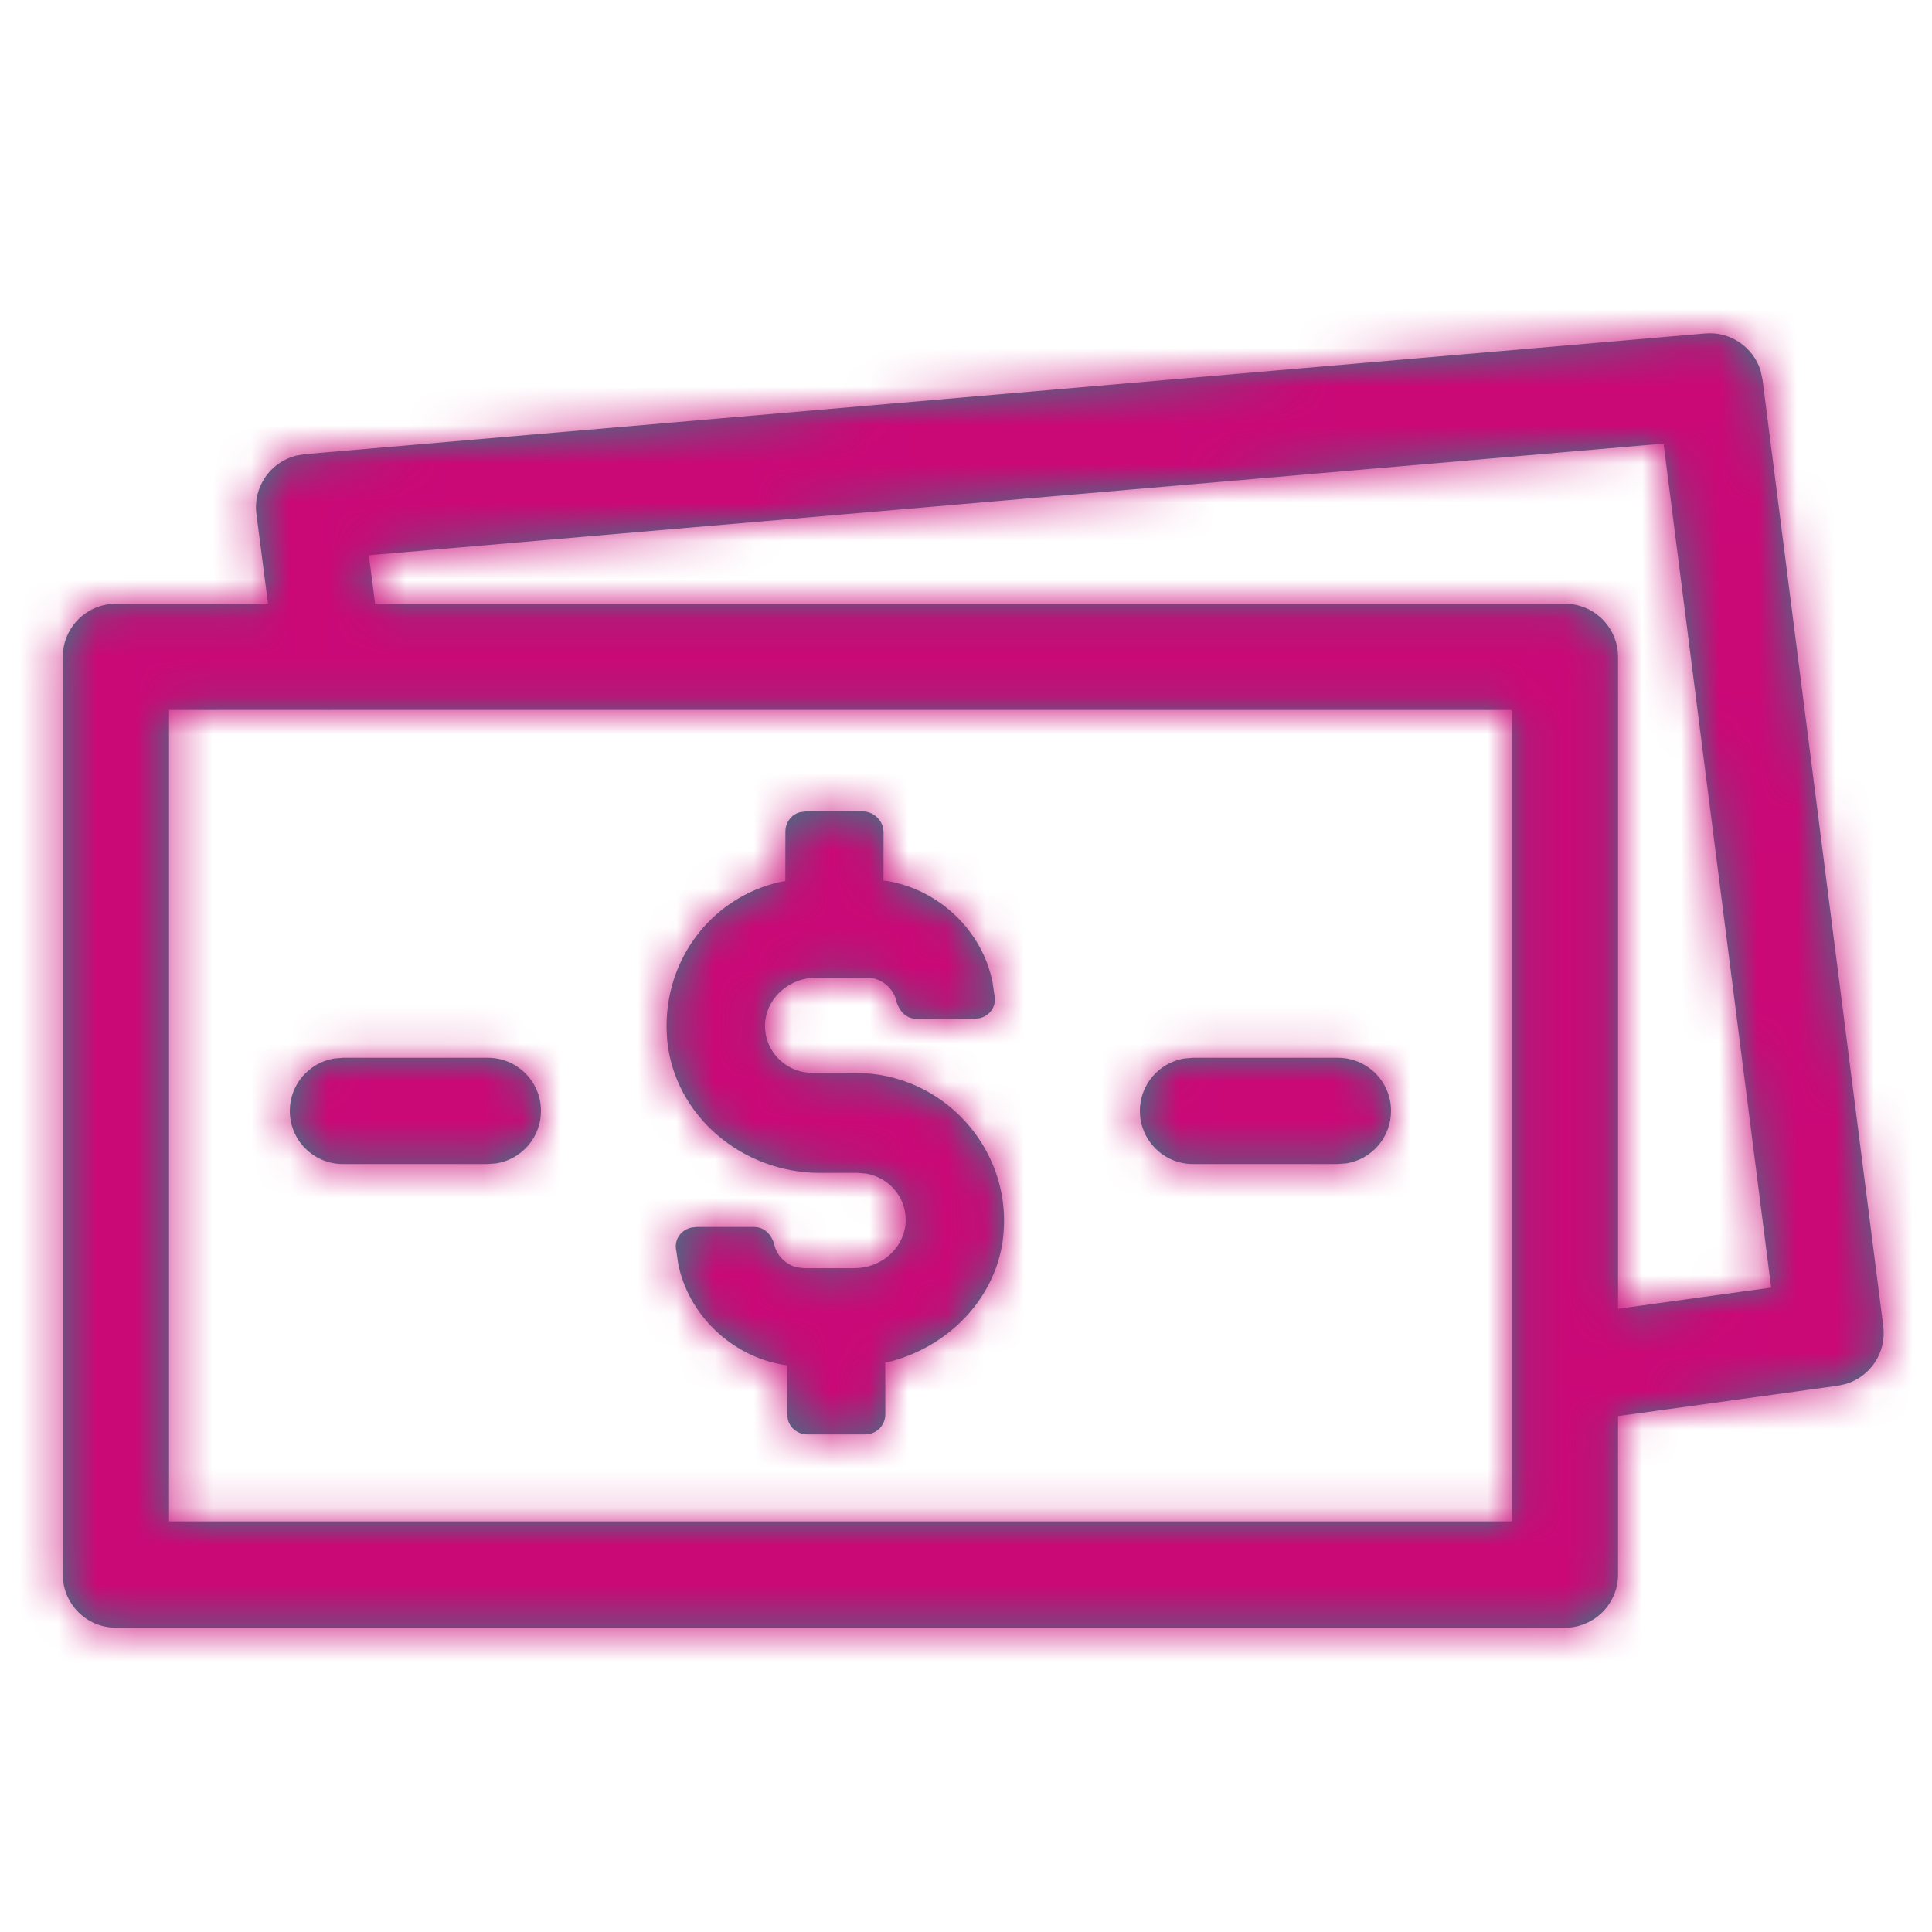
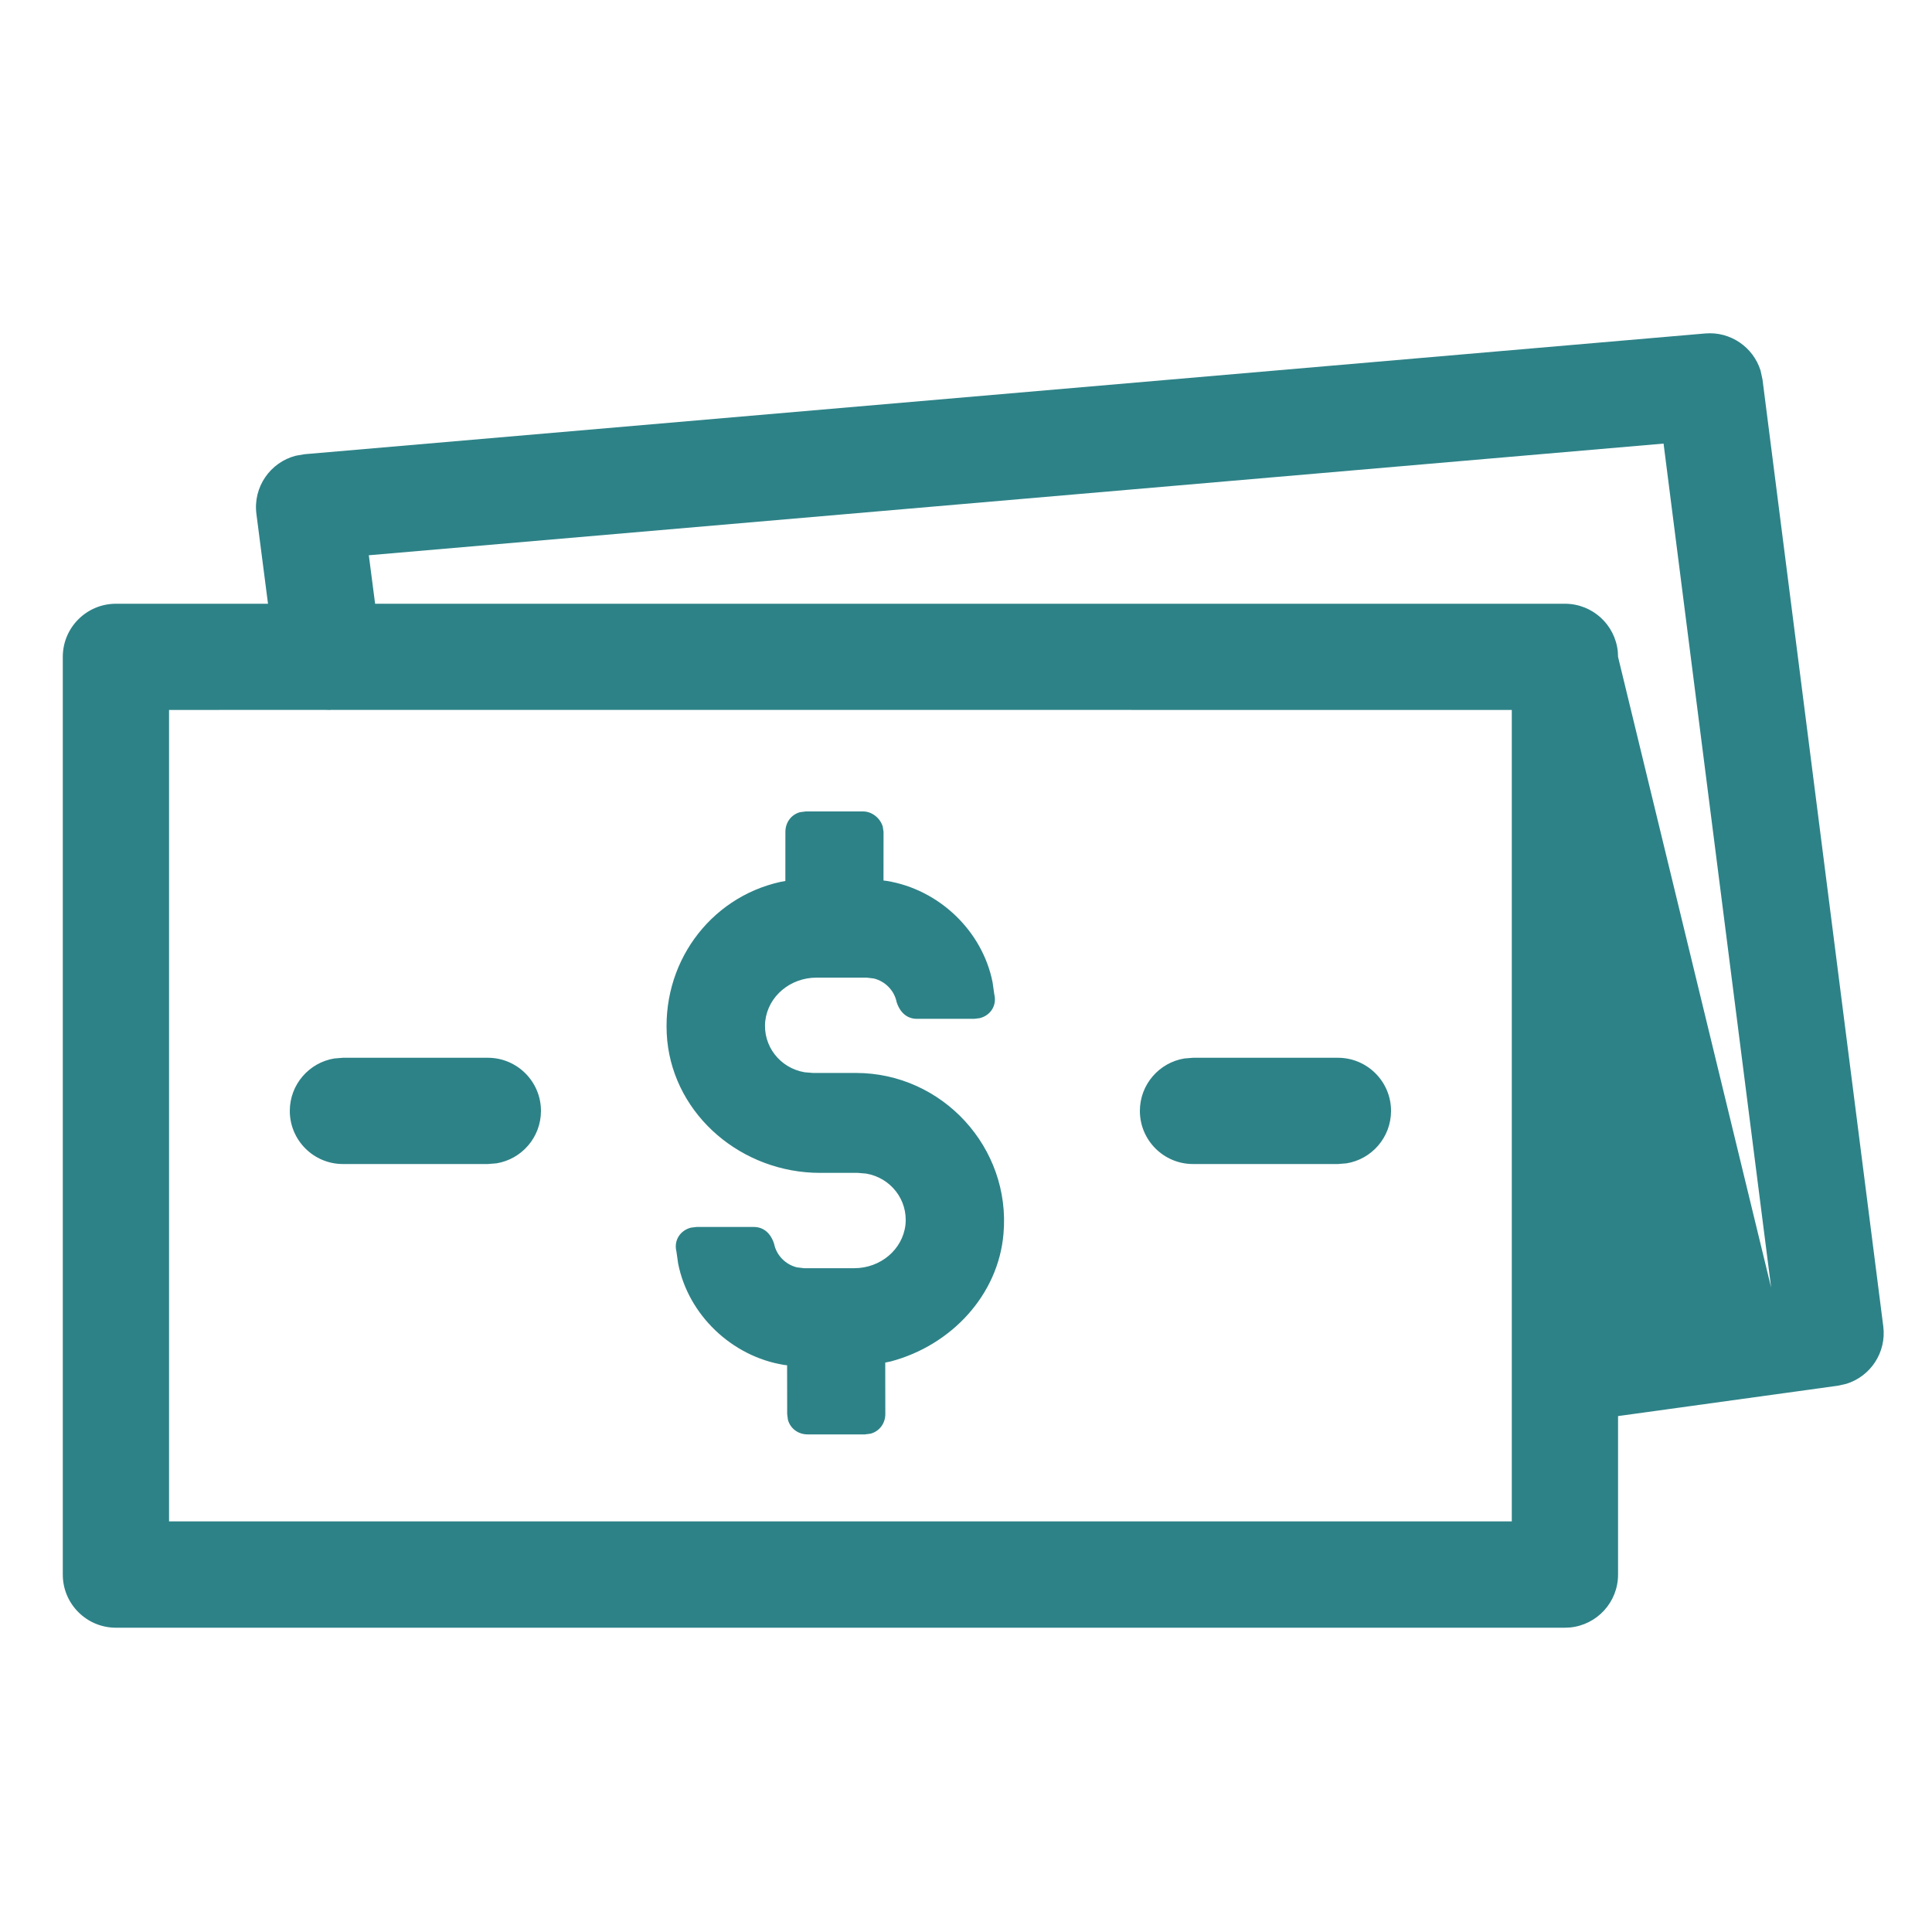
<svg xmlns="http://www.w3.org/2000/svg" xmlns:xlink="http://www.w3.org/1999/xlink" width="50px" height="50px" viewBox="0 0 50 50" version="1.1">
  <title>Coupon Copy</title>
  <defs>
-     <path d="M44.563,1.089 L44.614,1.325 L47.739,25.825 C47.825,26.498 47.409,27.12 46.78,27.313 L46.563,27.361 L40.875,28.147 L40.875,32.249 C40.875,32.964 40.33,33.551 39.632,33.618 L39.5,33.624 L2,33.624 C1.241,33.624 0.625,33.008 0.625,32.249 L0.625,32.249 L0.625,8.499 C0.625,7.74 1.241,7.124 2,7.124 L2,7.124 L5.936,7.124 L5.636,4.8 C5.546,4.102 5.996,3.463 6.655,3.293 L6.882,3.254 L43.132,0.129 C43.785,0.073 44.374,0.484 44.563,1.089 Z M7.408,9.871 L3.375,9.872 L3.375,30.872 L38.125,30.872 L38.125,9.872 L7.565,9.871 L7.541,9.874 C7.497,9.875 7.452,9.874 7.408,9.871 Z M21.337,12.499 C21.568,12.499 21.781,12.673 21.846,12.892 L21.866,13.027 L21.865,14.287 L21.949,14.297 C23.309,14.519 24.427,15.598 24.688,16.922 L24.732,17.231 C24.806,17.528 24.626,17.783 24.354,17.849 L24.212,17.866 L22.728,17.866 C22.477,17.866 22.293,17.705 22.205,17.434 C22.145,17.133 21.909,16.894 21.614,16.822 L21.43,16.8 L20.132,16.8 C19.453,16.8 18.88,17.279 18.805,17.921 C18.736,18.574 19.192,19.142 19.823,19.249 L20.04,19.267 L21.152,19.267 C23.389,19.267 25.169,21.204 24.97,23.432 C24.835,25.009 23.624,26.317 22.048,26.734 L21.91,26.762 L21.912,28.093 C21.912,28.333 21.764,28.539 21.532,28.602 L21.384,28.621 L19.9,28.621 C19.66,28.621 19.454,28.473 19.391,28.241 L19.372,28.093 L19.37,26.832 L19.289,26.823 C17.929,26.6 16.811,25.522 16.55,24.198 L16.506,23.889 C16.432,23.592 16.612,23.337 16.884,23.27 L17.026,23.253 L18.51,23.253 C18.761,23.253 18.945,23.414 19.033,23.686 C19.093,23.986 19.329,24.226 19.624,24.298 L19.808,24.32 L21.106,24.32 C21.785,24.32 22.358,23.841 22.433,23.199 C22.502,22.546 22.046,21.978 21.415,21.871 L21.198,21.853 L20.225,21.853 C18.207,21.853 16.463,20.379 16.268,18.428 C16.084,16.455 17.36,14.73 19.195,14.323 L19.325,14.299 L19.326,13.027 C19.326,12.787 19.474,12.58 19.706,12.518 L19.854,12.499 L21.337,12.499 Z M42.053,2.979 L8.545,5.869 L8.708,7.124 L39.5,7.124 C40.215,7.124 40.802,7.669 40.869,8.367 L40.875,8.499 L40.875,25.37 L44.837,24.822 L42.053,2.979 Z M11.625,18.874 C12.384,18.874 13,19.49 13,20.249 C13,20.933 12.501,21.5 11.848,21.606 L11.625,21.624 L7.875,21.624 C7.116,21.624 6.5,21.008 6.5,20.249 C6.5,19.566 6.999,18.999 7.652,18.892 L7.875,18.874 L11.625,18.874 Z M33.625,18.874 C34.384,18.874 35,19.49 35,20.249 C35,20.933 34.501,21.5 33.848,21.606 L33.625,21.624 L29.875,21.624 C29.116,21.624 28.5,21.008 28.5,20.249 C28.5,19.566 28.999,18.999 29.652,18.892 L29.875,18.874 L33.625,18.874 Z" id="path-1" />
+     <path d="M44.563,1.089 L44.614,1.325 L47.739,25.825 C47.825,26.498 47.409,27.12 46.78,27.313 L46.563,27.361 L40.875,28.147 L40.875,32.249 C40.875,32.964 40.33,33.551 39.632,33.618 L39.5,33.624 L2,33.624 C1.241,33.624 0.625,33.008 0.625,32.249 L0.625,32.249 L0.625,8.499 C0.625,7.74 1.241,7.124 2,7.124 L2,7.124 L5.936,7.124 L5.636,4.8 C5.546,4.102 5.996,3.463 6.655,3.293 L6.882,3.254 L43.132,0.129 C43.785,0.073 44.374,0.484 44.563,1.089 Z M7.408,9.871 L3.375,9.872 L3.375,30.872 L38.125,30.872 L38.125,9.872 L7.565,9.871 L7.541,9.874 C7.497,9.875 7.452,9.874 7.408,9.871 Z M21.337,12.499 C21.568,12.499 21.781,12.673 21.846,12.892 L21.866,13.027 L21.865,14.287 L21.949,14.297 C23.309,14.519 24.427,15.598 24.688,16.922 L24.732,17.231 C24.806,17.528 24.626,17.783 24.354,17.849 L24.212,17.866 L22.728,17.866 C22.477,17.866 22.293,17.705 22.205,17.434 C22.145,17.133 21.909,16.894 21.614,16.822 L21.43,16.8 L20.132,16.8 C19.453,16.8 18.88,17.279 18.805,17.921 C18.736,18.574 19.192,19.142 19.823,19.249 L20.04,19.267 L21.152,19.267 C23.389,19.267 25.169,21.204 24.97,23.432 C24.835,25.009 23.624,26.317 22.048,26.734 L21.91,26.762 L21.912,28.093 C21.912,28.333 21.764,28.539 21.532,28.602 L21.384,28.621 L19.9,28.621 C19.66,28.621 19.454,28.473 19.391,28.241 L19.372,28.093 L19.37,26.832 L19.289,26.823 C17.929,26.6 16.811,25.522 16.55,24.198 L16.506,23.889 C16.432,23.592 16.612,23.337 16.884,23.27 L17.026,23.253 L18.51,23.253 C18.761,23.253 18.945,23.414 19.033,23.686 C19.093,23.986 19.329,24.226 19.624,24.298 L19.808,24.32 L21.106,24.32 C21.785,24.32 22.358,23.841 22.433,23.199 C22.502,22.546 22.046,21.978 21.415,21.871 L21.198,21.853 L20.225,21.853 C18.207,21.853 16.463,20.379 16.268,18.428 C16.084,16.455 17.36,14.73 19.195,14.323 L19.325,14.299 L19.326,13.027 C19.326,12.787 19.474,12.58 19.706,12.518 L19.854,12.499 L21.337,12.499 Z M42.053,2.979 L8.545,5.869 L8.708,7.124 L39.5,7.124 C40.215,7.124 40.802,7.669 40.869,8.367 L40.875,8.499 L44.837,24.822 L42.053,2.979 Z M11.625,18.874 C12.384,18.874 13,19.49 13,20.249 C13,20.933 12.501,21.5 11.848,21.606 L11.625,21.624 L7.875,21.624 C7.116,21.624 6.5,21.008 6.5,20.249 C6.5,19.566 6.999,18.999 7.652,18.892 L7.875,18.874 L11.625,18.874 Z M33.625,18.874 C34.384,18.874 35,19.49 35,20.249 C35,20.933 34.501,21.5 33.848,21.606 L33.625,21.624 L29.875,21.624 C29.116,21.624 28.5,21.008 28.5,20.249 C28.5,19.566 28.999,18.999 29.652,18.892 L29.875,18.874 L33.625,18.874 Z" id="path-1" />
  </defs>
  <g id="Coupon-Copy" stroke="none" stroke-width="1" fill="none" fill-rule="evenodd">
    <g id="color/tf/green" transform="translate(1, 8.501)">
      <mask id="mask-2" fill="white">
        <use xlink:href="#path-1" />
      </mask>
      <use id="Mask" fill="#2D8287" fill-rule="nonzero" xlink:href="#path-1" />
      <g id="Group" mask="url(#mask-2)">
        <g transform="translate(-21, -26)" id="color/tf/green">
-           <rect id="Rectangle" fill="#CA0876" x="0" y="0" width="90" height="90" />
-         </g>
+           </g>
      </g>
    </g>
  </g>
</svg>